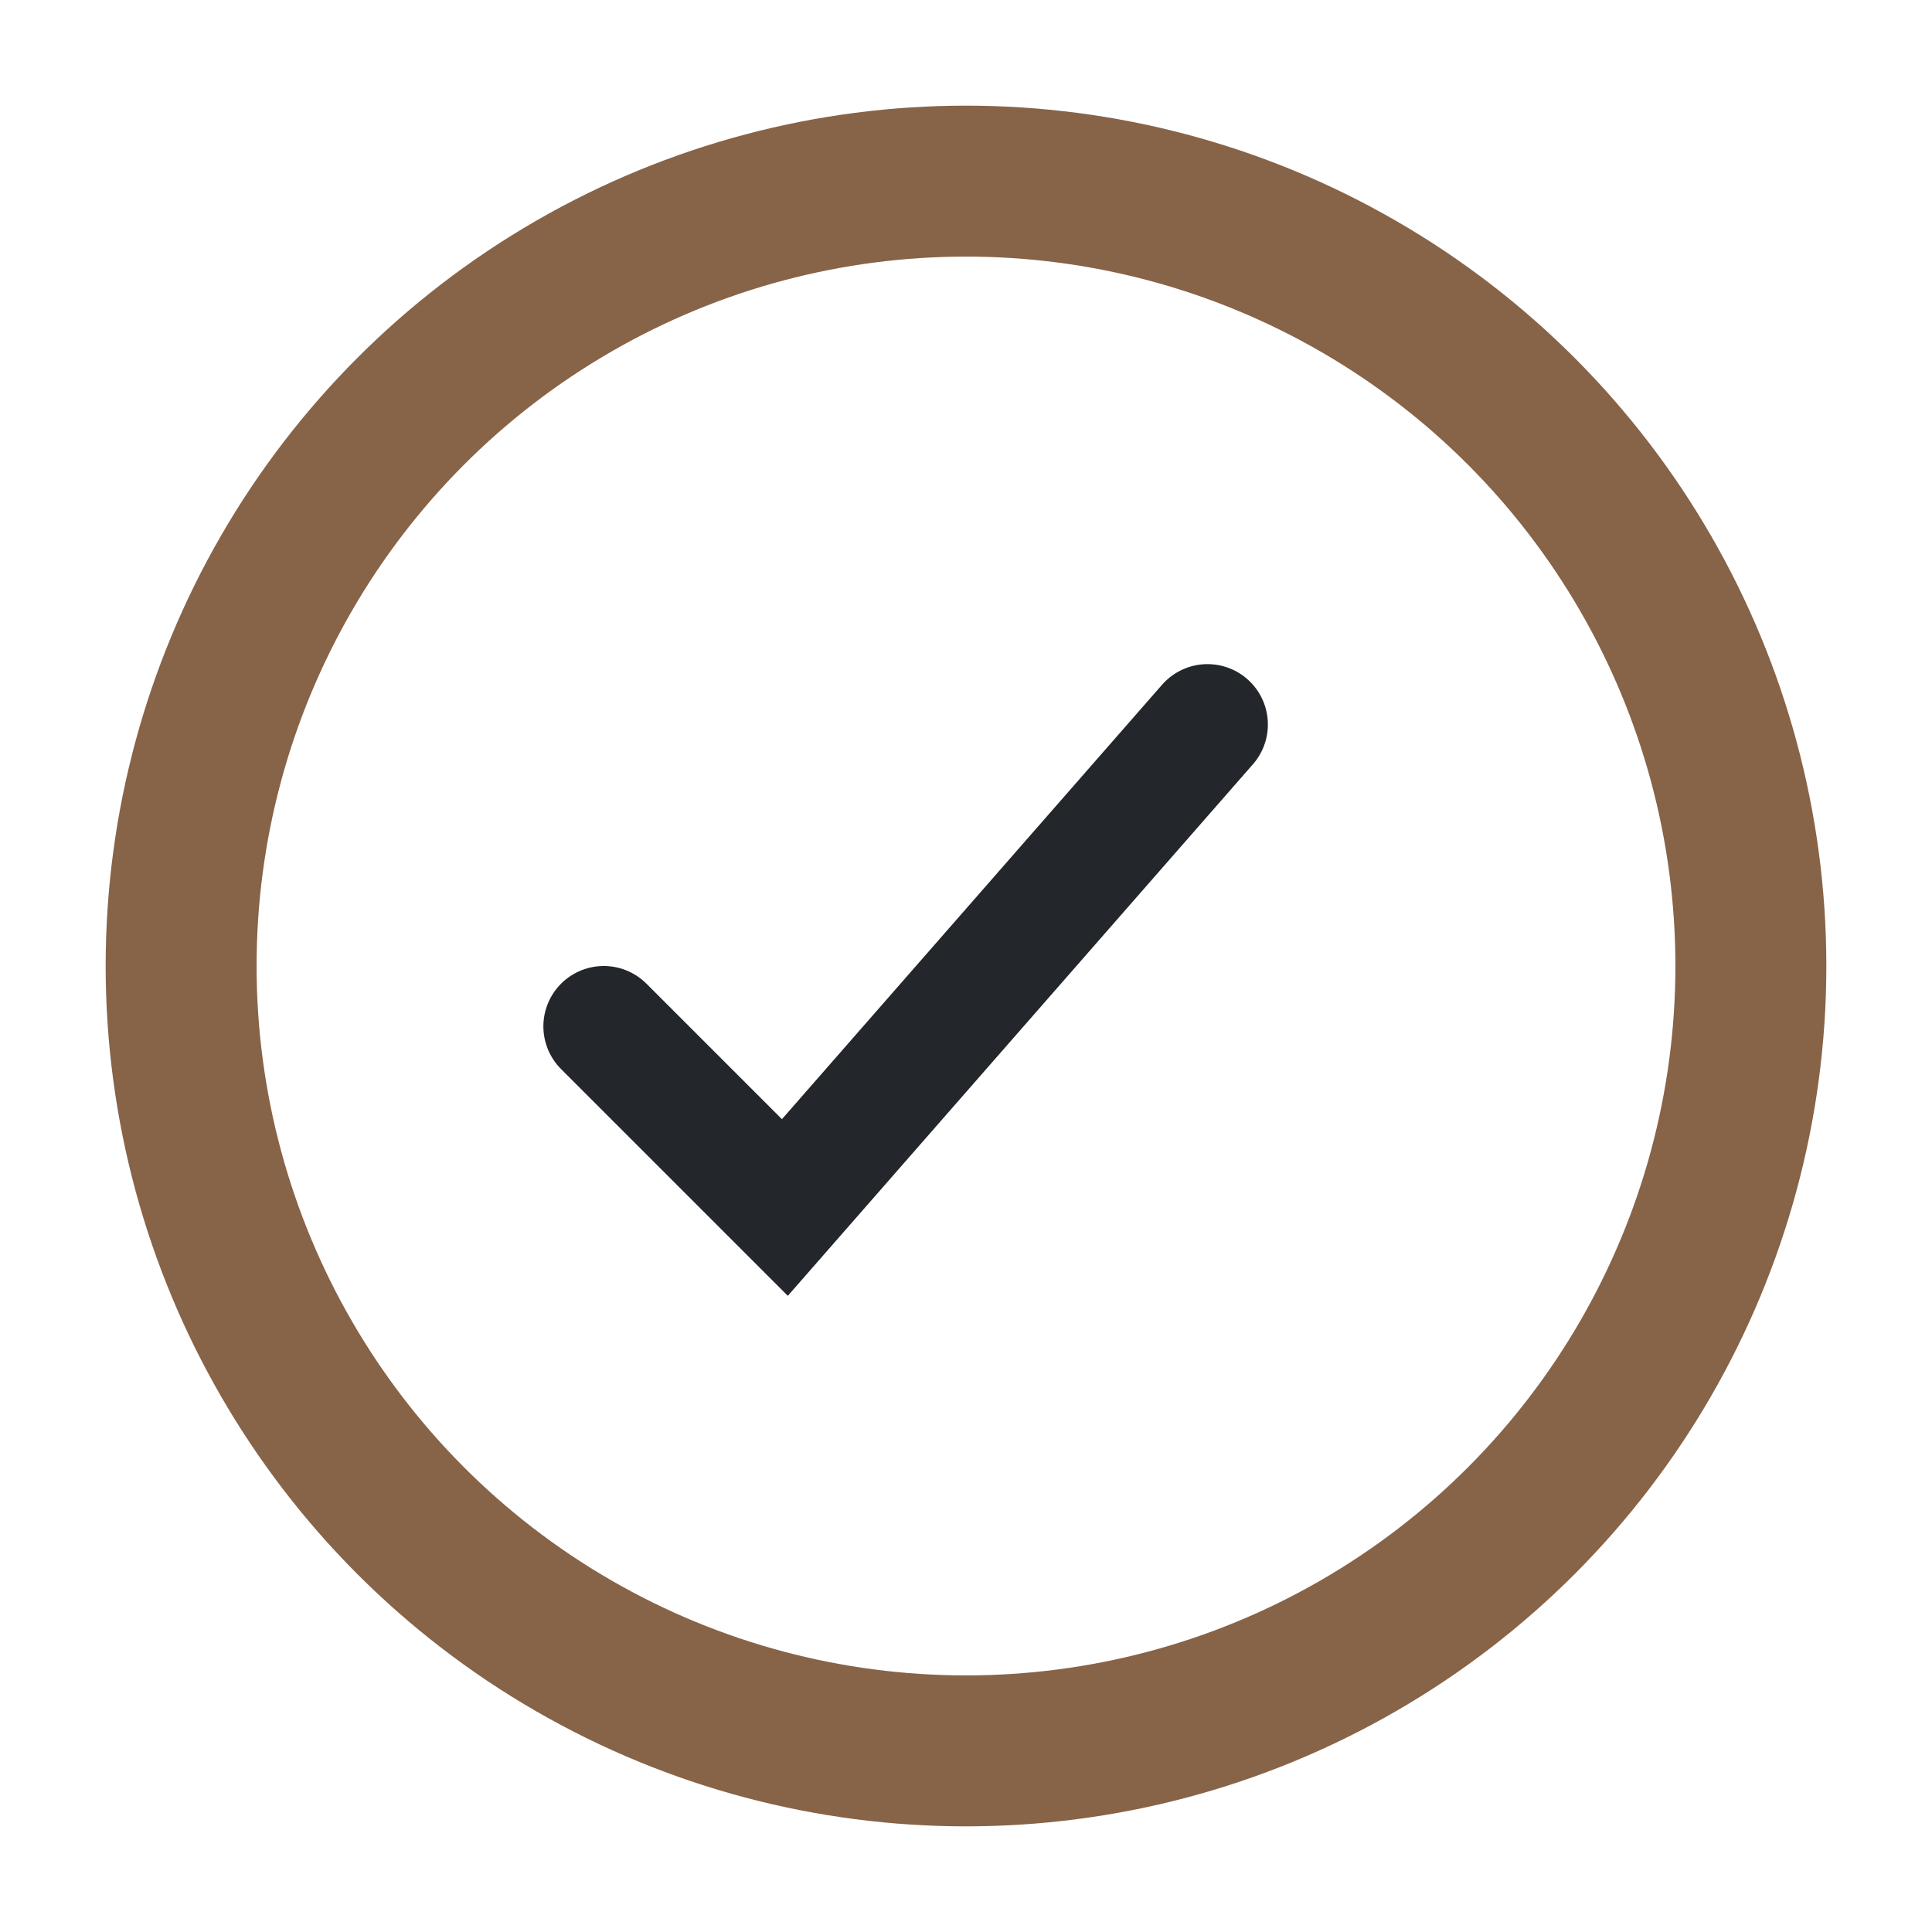
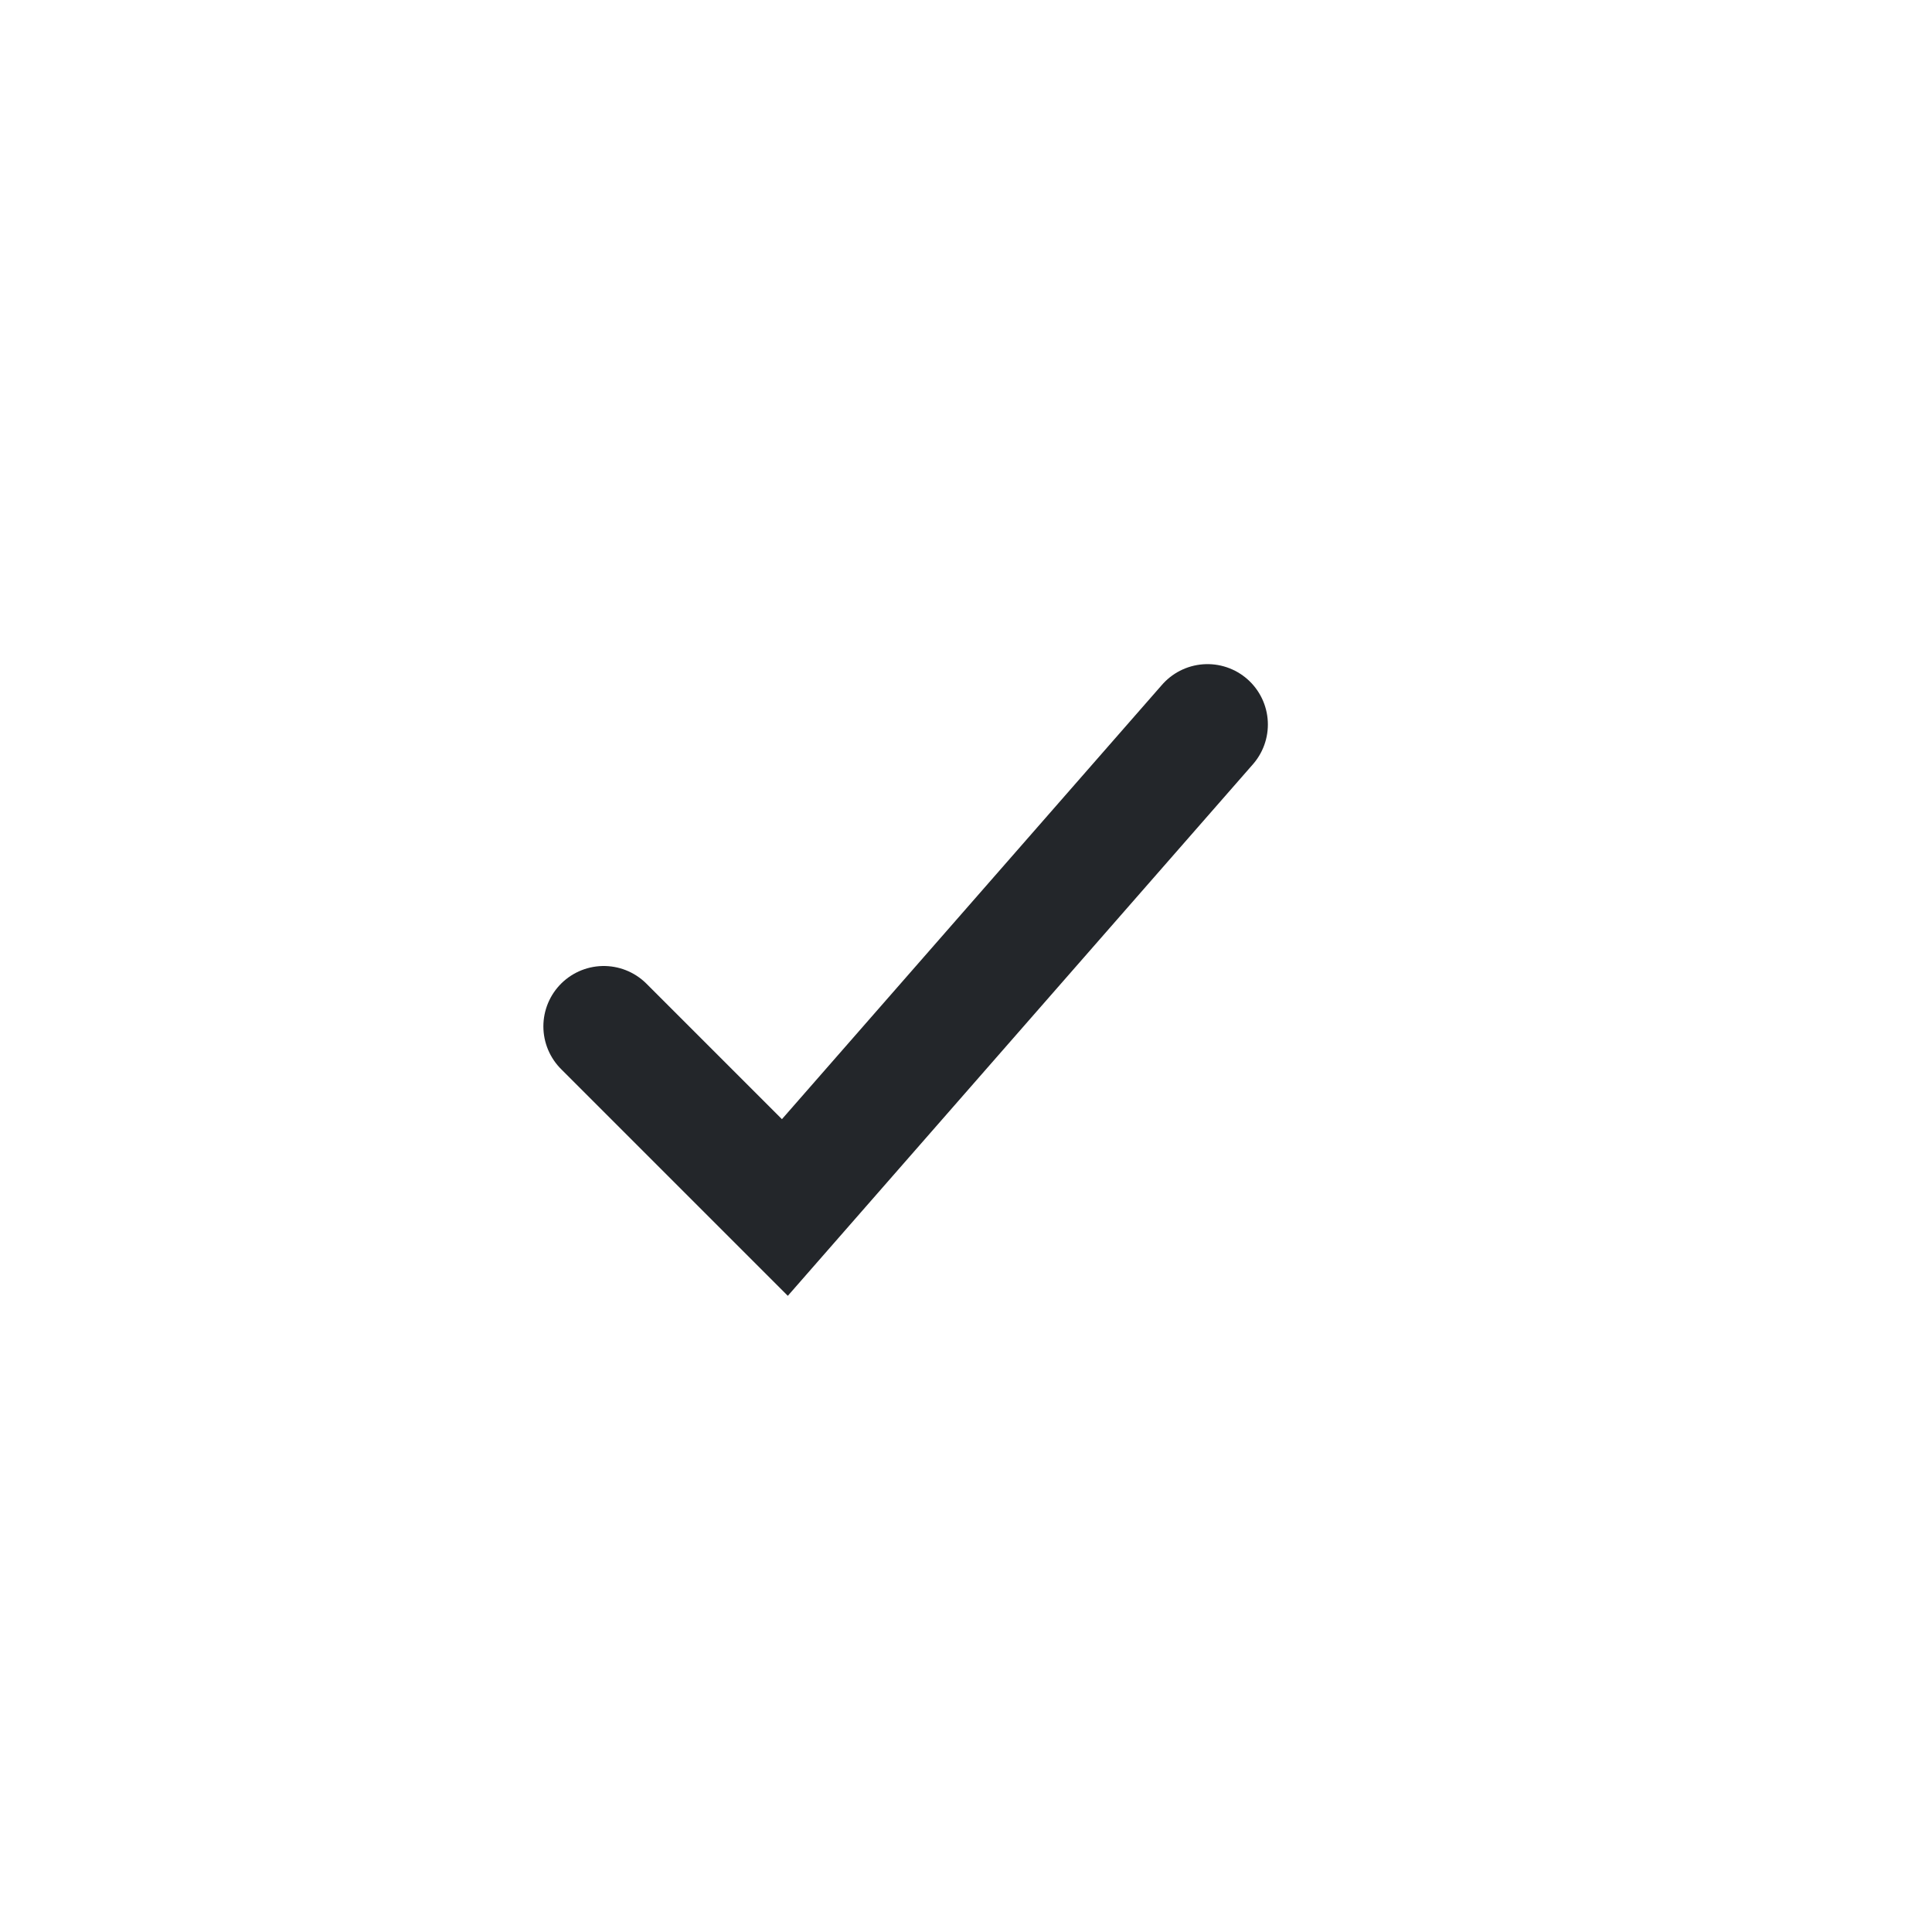
<svg xmlns="http://www.w3.org/2000/svg" width="32" height="32" viewBox="0 0 32 32">
-   <circle cx="16" cy="16" r="13" stroke="#876348" stroke-width="2.5" fill="none" />
  <path d="M10 17l3 3 7-8" stroke="#23262A" stroke-width="2" fill="none" stroke-linecap="round" />
</svg>